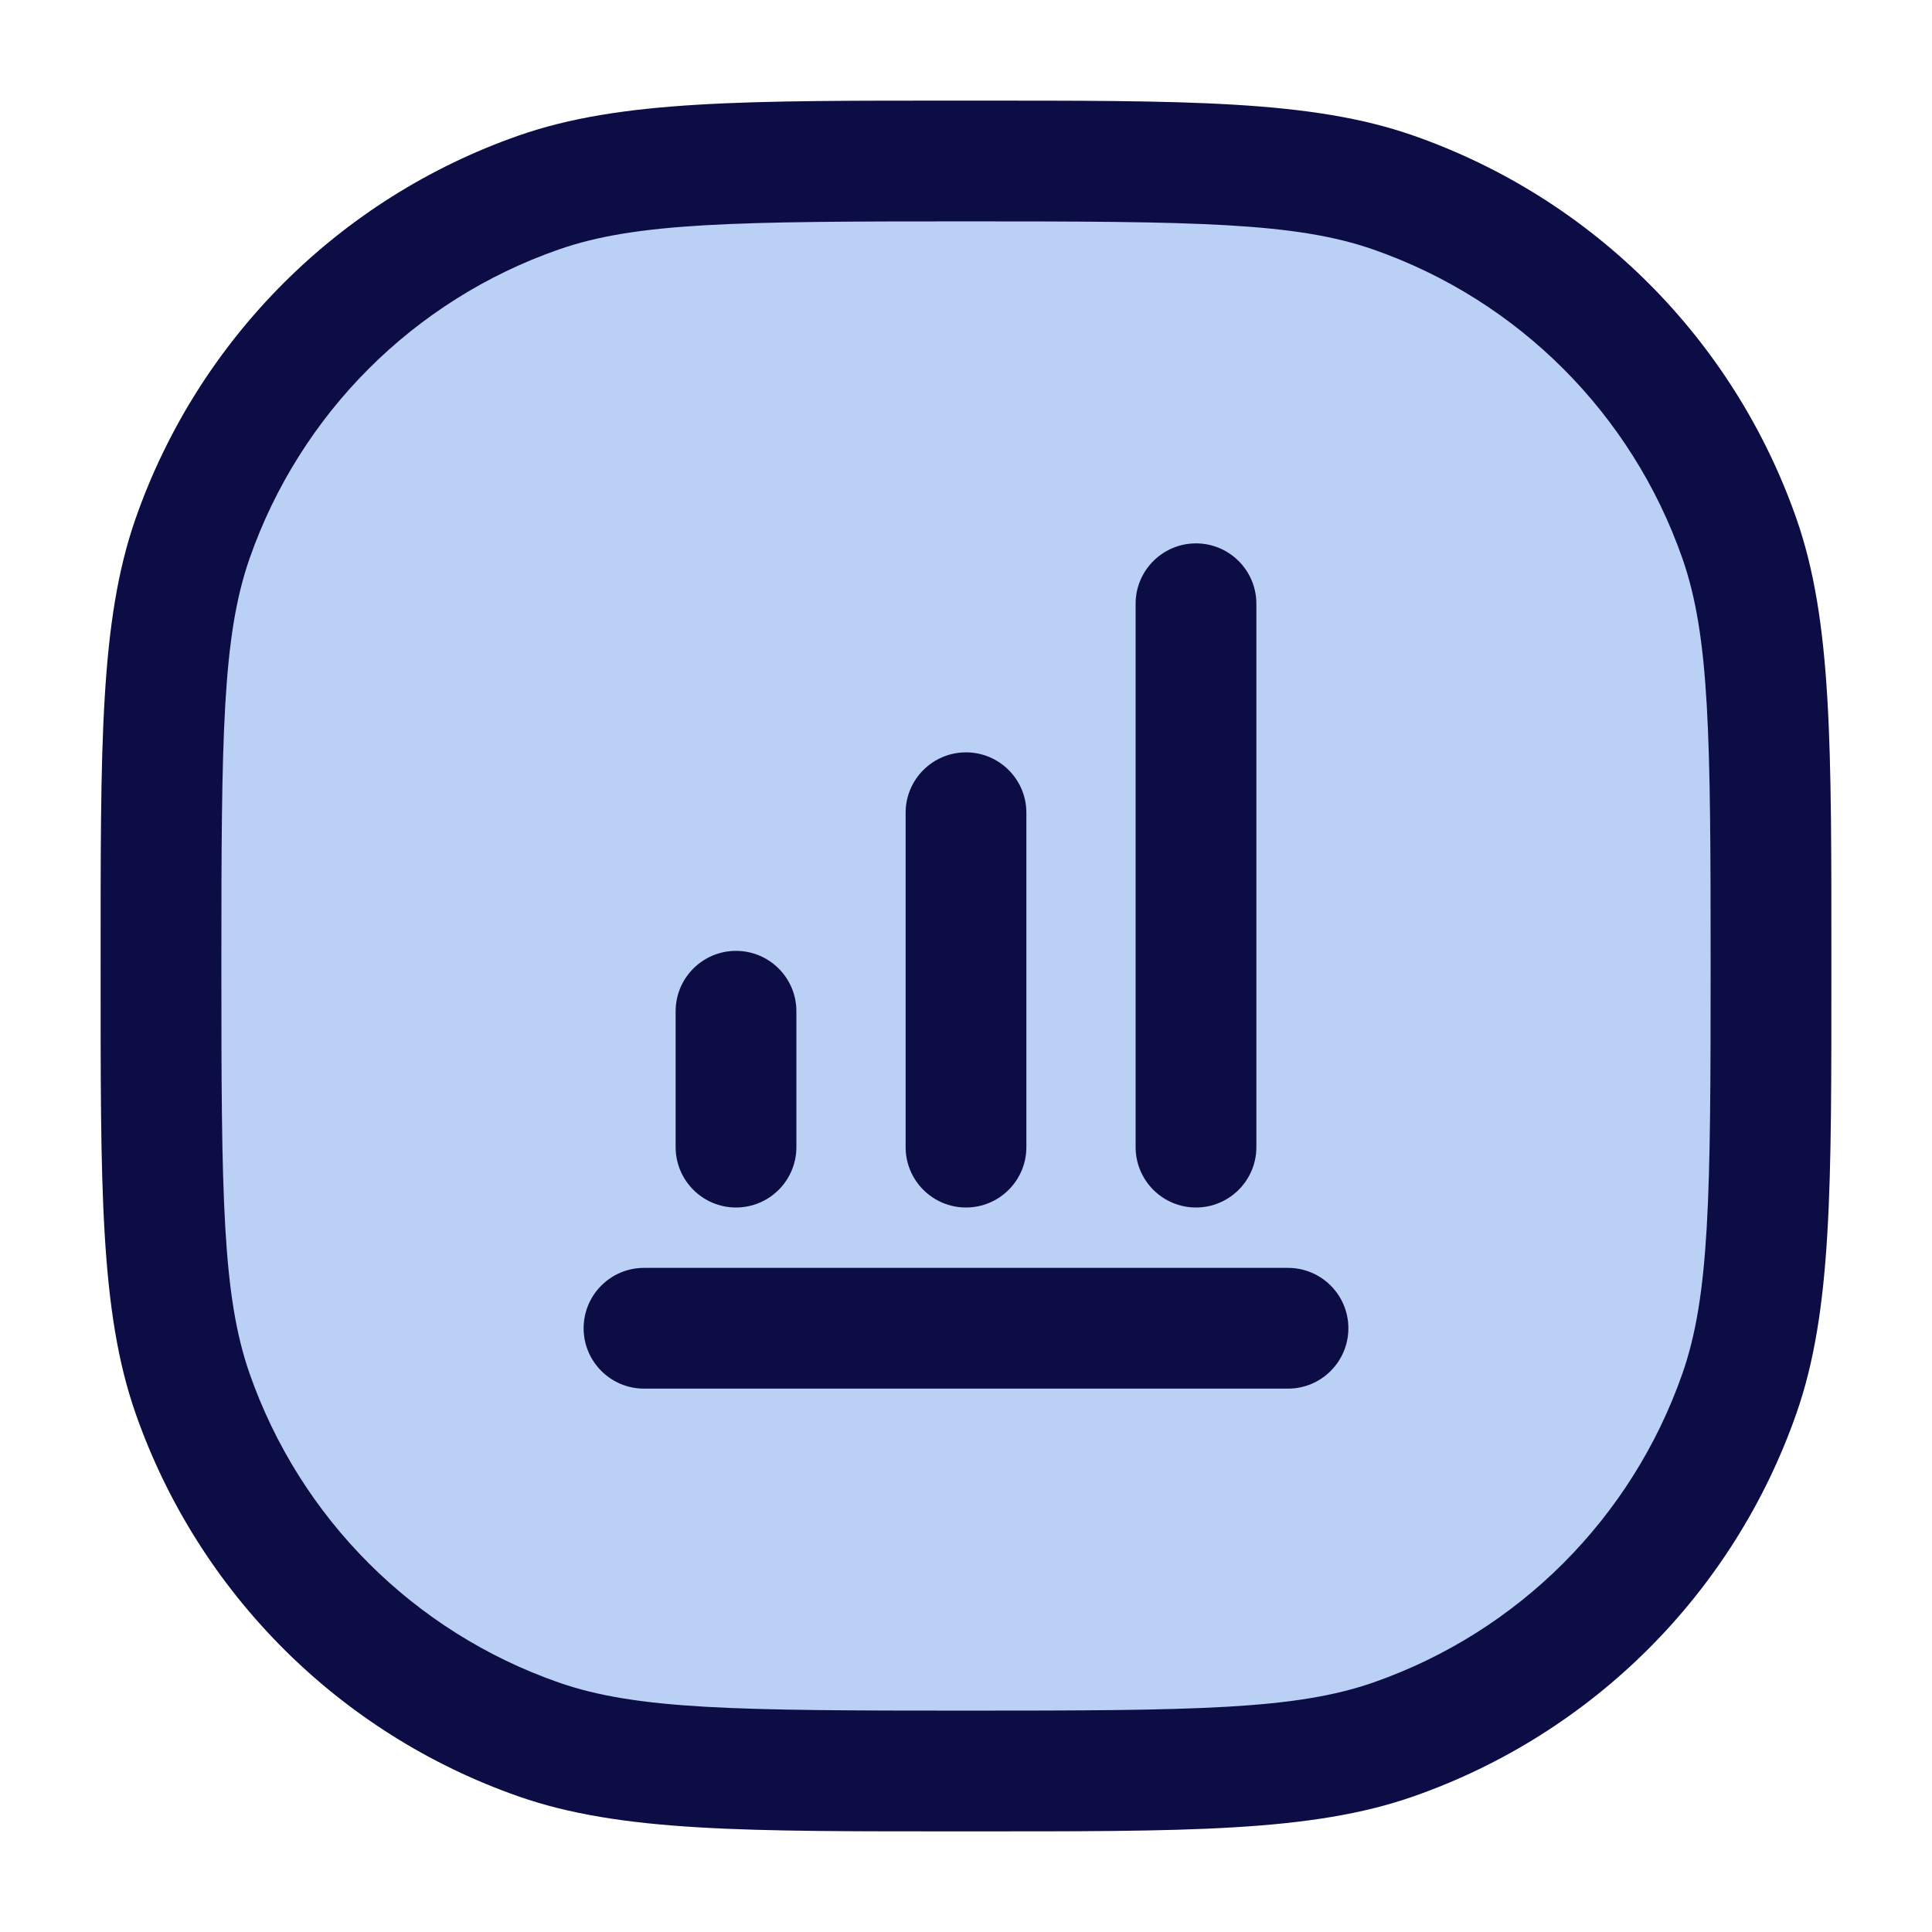
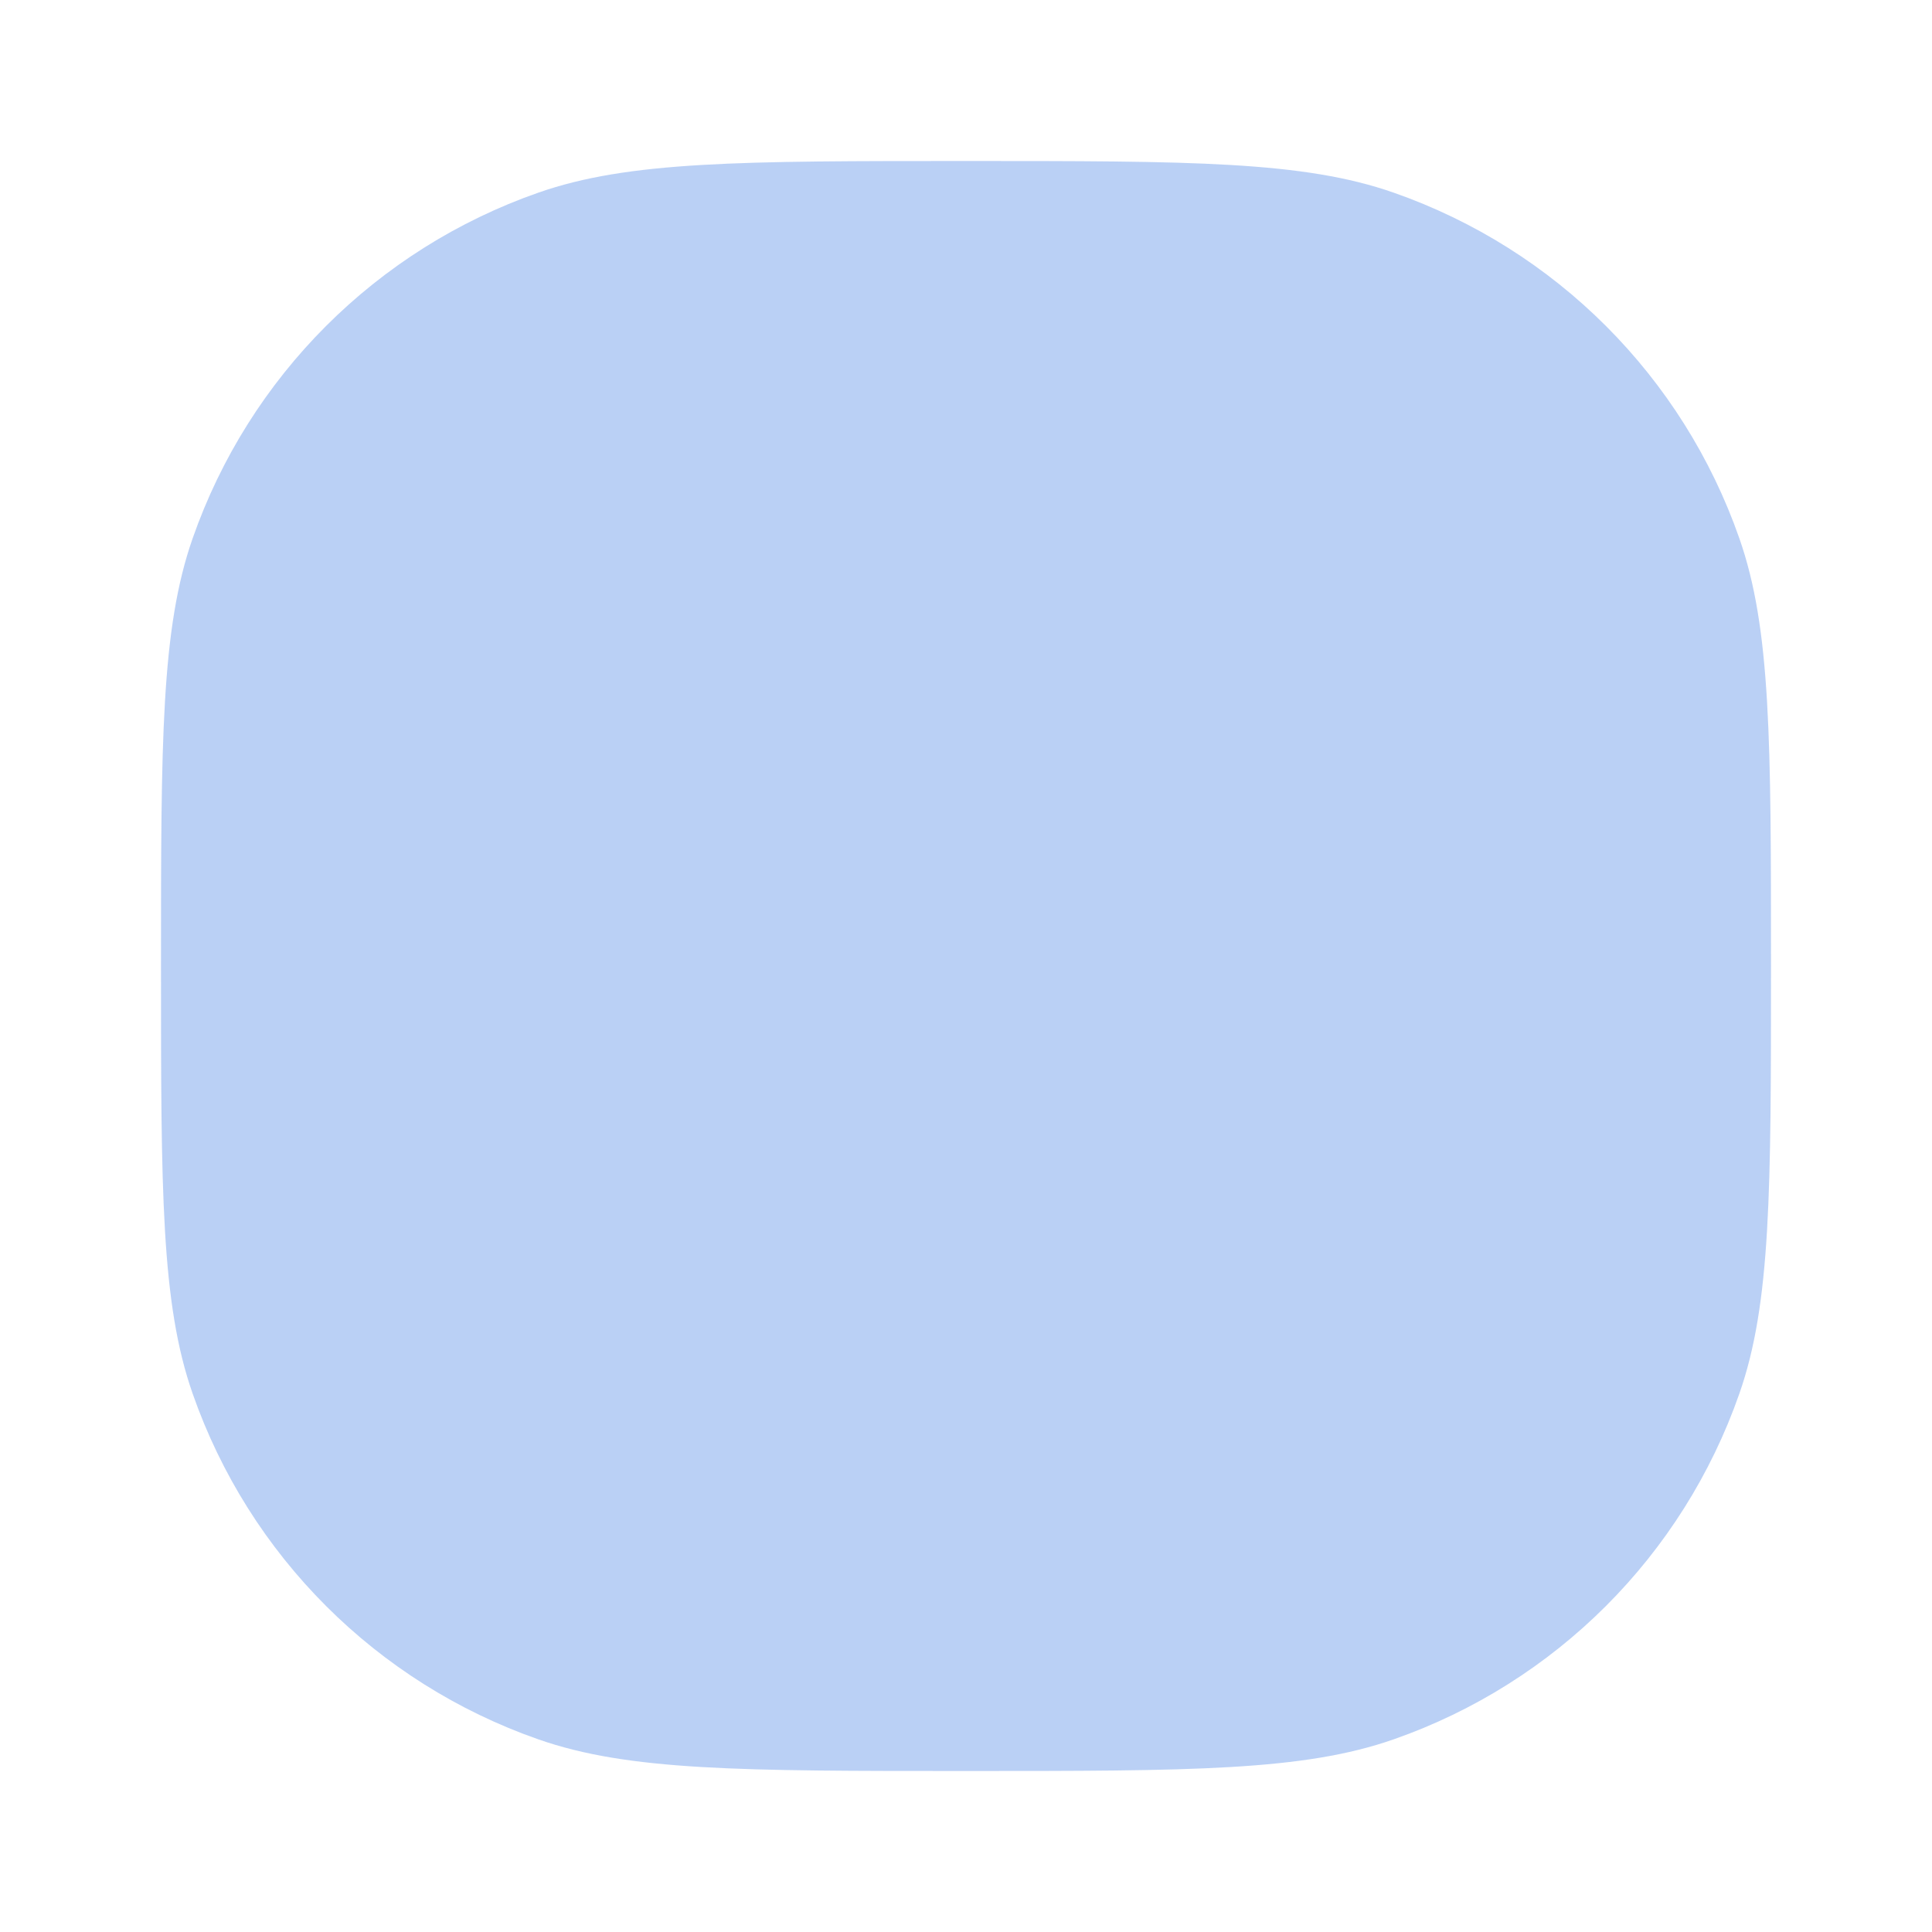
<svg xmlns="http://www.w3.org/2000/svg" width="24" height="24" viewBox="0 0 24 24" fill="none">
  <path d="M22 12C22 9.207 22 7.811 21.607 6.688C20.904 4.677 19.323 3.096 17.312 2.393C16.189 2 14.793 2 12 2C9.207 2 7.811 2 6.688 2.393C4.677 3.096 3.096 4.677 2.393 6.688C2 7.811 2 9.207 2 12C2 14.793 2 16.189 2.393 17.312C3.096 19.323 4.677 20.904 6.688 21.607C7.811 22 9.207 22 12 22C14.793 22 16.189 22 17.312 21.607C19.323 20.904 20.904 19.323 21.607 17.312C22 16.189 22 14.793 22 12Z" fill="#226AE0" fill-opacity="0.31" />
  <path d="M9.143 12.562V14.25Z" fill="#226AE0" fill-opacity="0.31" />
  <path d="M12 10.096V14.25Z" fill="#226AE0" fill-opacity="0.31" />
  <path d="M14.857 7.5V14.25Z" fill="#226AE0" fill-opacity="0.31" />
-   <path d="M17.312 21.607L17.064 20.899L17.312 21.607ZM21.607 17.312L20.899 17.064L21.607 17.312ZM2.393 17.312L3.101 17.064L2.393 17.312ZM6.688 21.607L6.936 20.899L6.688 21.607ZM6.688 2.393L6.936 3.101L6.688 2.393ZM2.393 6.688L3.101 6.936L2.393 6.688ZM17.312 2.393L17.064 3.101L17.312 2.393ZM21.607 6.688L20.899 6.936L21.607 6.688ZM8.393 12.562C8.393 12.148 8.729 11.812 9.143 11.812C9.557 11.812 9.893 12.148 9.893 12.562H8.393ZM9.893 14.25C9.893 14.664 9.557 15 9.143 15C8.729 15 8.393 14.664 8.393 14.25H9.893ZM11.25 10.096C11.25 9.682 11.586 9.346 12 9.346C12.414 9.346 12.75 9.682 12.75 10.096H11.25ZM12.75 14.25C12.75 14.664 12.414 15 12 15C11.586 15 11.25 14.664 11.25 14.25H12.75ZM14.107 7.5C14.107 7.086 14.443 6.75 14.857 6.75C15.271 6.75 15.607 7.086 15.607 7.5H14.107ZM15.607 14.25C15.607 14.664 15.271 15 14.857 15C14.443 15 14.107 14.664 14.107 14.25H15.607ZM8 17.25C7.586 17.25 7.25 16.914 7.25 16.5C7.25 16.086 7.586 15.75 8 15.75V17.25ZM16 15.75C16.414 15.75 16.75 16.086 16.75 16.5C16.75 16.914 16.414 17.25 16 17.25V15.75ZM12 22V21.25C14.856 21.25 16.092 21.239 17.064 20.899L17.312 21.607L17.56 22.315C16.287 22.761 14.73 22.75 12 22.75V22ZM22 12H22.75C22.75 14.73 22.761 16.287 22.315 17.56L21.607 17.312L20.899 17.064C21.239 16.092 21.25 14.856 21.25 12H22ZM17.312 21.607L17.064 20.899C18.86 20.271 20.271 18.86 20.899 17.064L21.607 17.312L22.315 17.56C21.536 19.786 19.786 21.536 17.56 22.315L17.312 21.607ZM2 12H2.75C2.75 14.856 2.761 16.092 3.101 17.064L2.393 17.312L1.685 17.56C1.239 16.287 1.25 14.73 1.25 12H2ZM12 22V22.75C9.27 22.75 7.714 22.761 6.44 22.315L6.688 21.607L6.936 20.899C7.908 21.239 9.144 21.25 12 21.25V22ZM2.393 17.312L3.101 17.064C3.729 18.86 5.14 20.271 6.936 20.899L6.688 21.607L6.44 22.315C4.214 21.536 2.464 19.786 1.685 17.56L2.393 17.312ZM12 2V2.75C9.144 2.75 7.908 2.761 6.936 3.101L6.688 2.393L6.44 1.685C7.714 1.239 9.27 1.25 12 1.25V2ZM2 12H1.25C1.25 9.27 1.239 7.714 1.685 6.44L2.393 6.688L3.101 6.936C2.761 7.908 2.75 9.144 2.75 12H2ZM6.688 2.393L6.936 3.101C5.14 3.729 3.729 5.14 3.101 6.936L2.393 6.688L1.685 6.44C2.464 4.214 4.214 2.464 6.44 1.685L6.688 2.393ZM12 2V1.25C14.73 1.25 16.287 1.239 17.56 1.685L17.312 2.393L17.064 3.101C16.092 2.761 14.856 2.75 12 2.75V2ZM22 12H21.25C21.25 9.144 21.239 7.908 20.899 6.936L21.607 6.688L22.315 6.44C22.761 7.714 22.75 9.27 22.75 12H22ZM17.312 2.393L17.56 1.685C19.786 2.464 21.536 4.214 22.315 6.44L21.607 6.688L20.899 6.936C20.271 5.14 18.86 3.729 17.064 3.101L17.312 2.393ZM9.143 12.562H9.893V14.25H9.143H8.393V12.562H9.143ZM12 10.096H12.75V14.25H12H11.25V10.096H12ZM14.857 7.5H15.607V14.25H14.857H14.107V7.5H14.857ZM8 16.5V15.75H16V16.5V17.25H8V16.5Z" fill="#0D0D45" />
</svg>